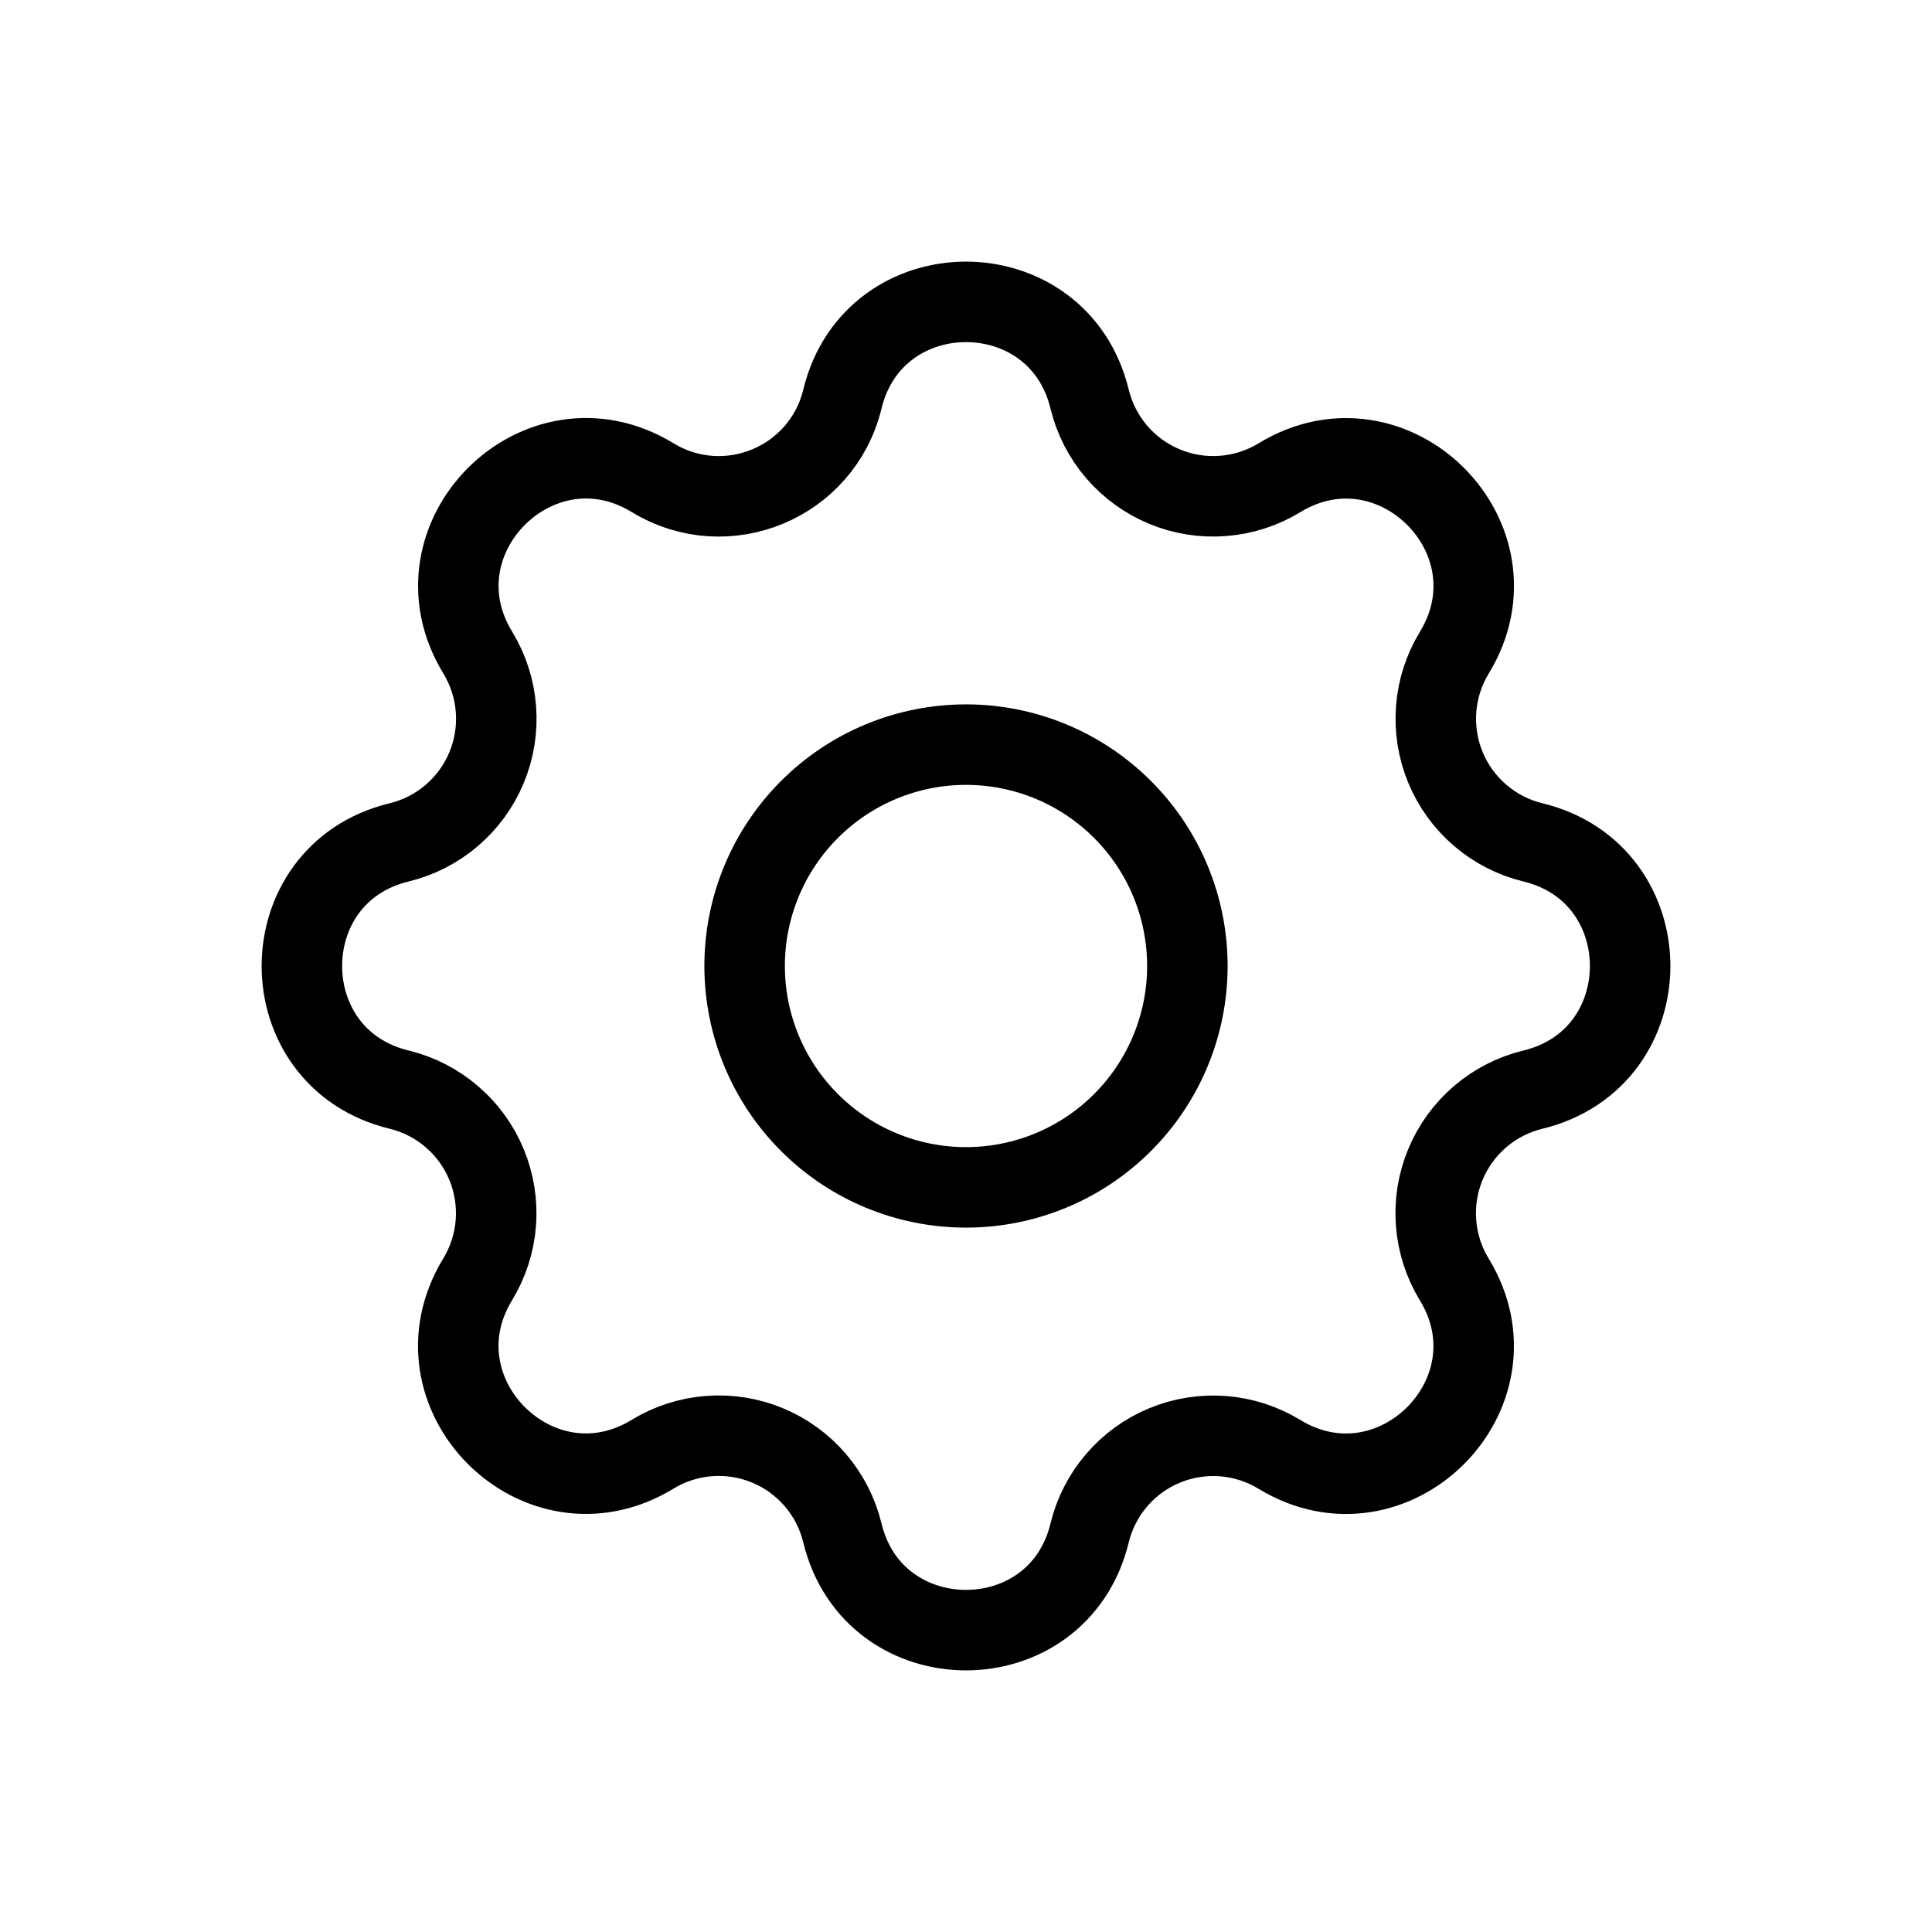
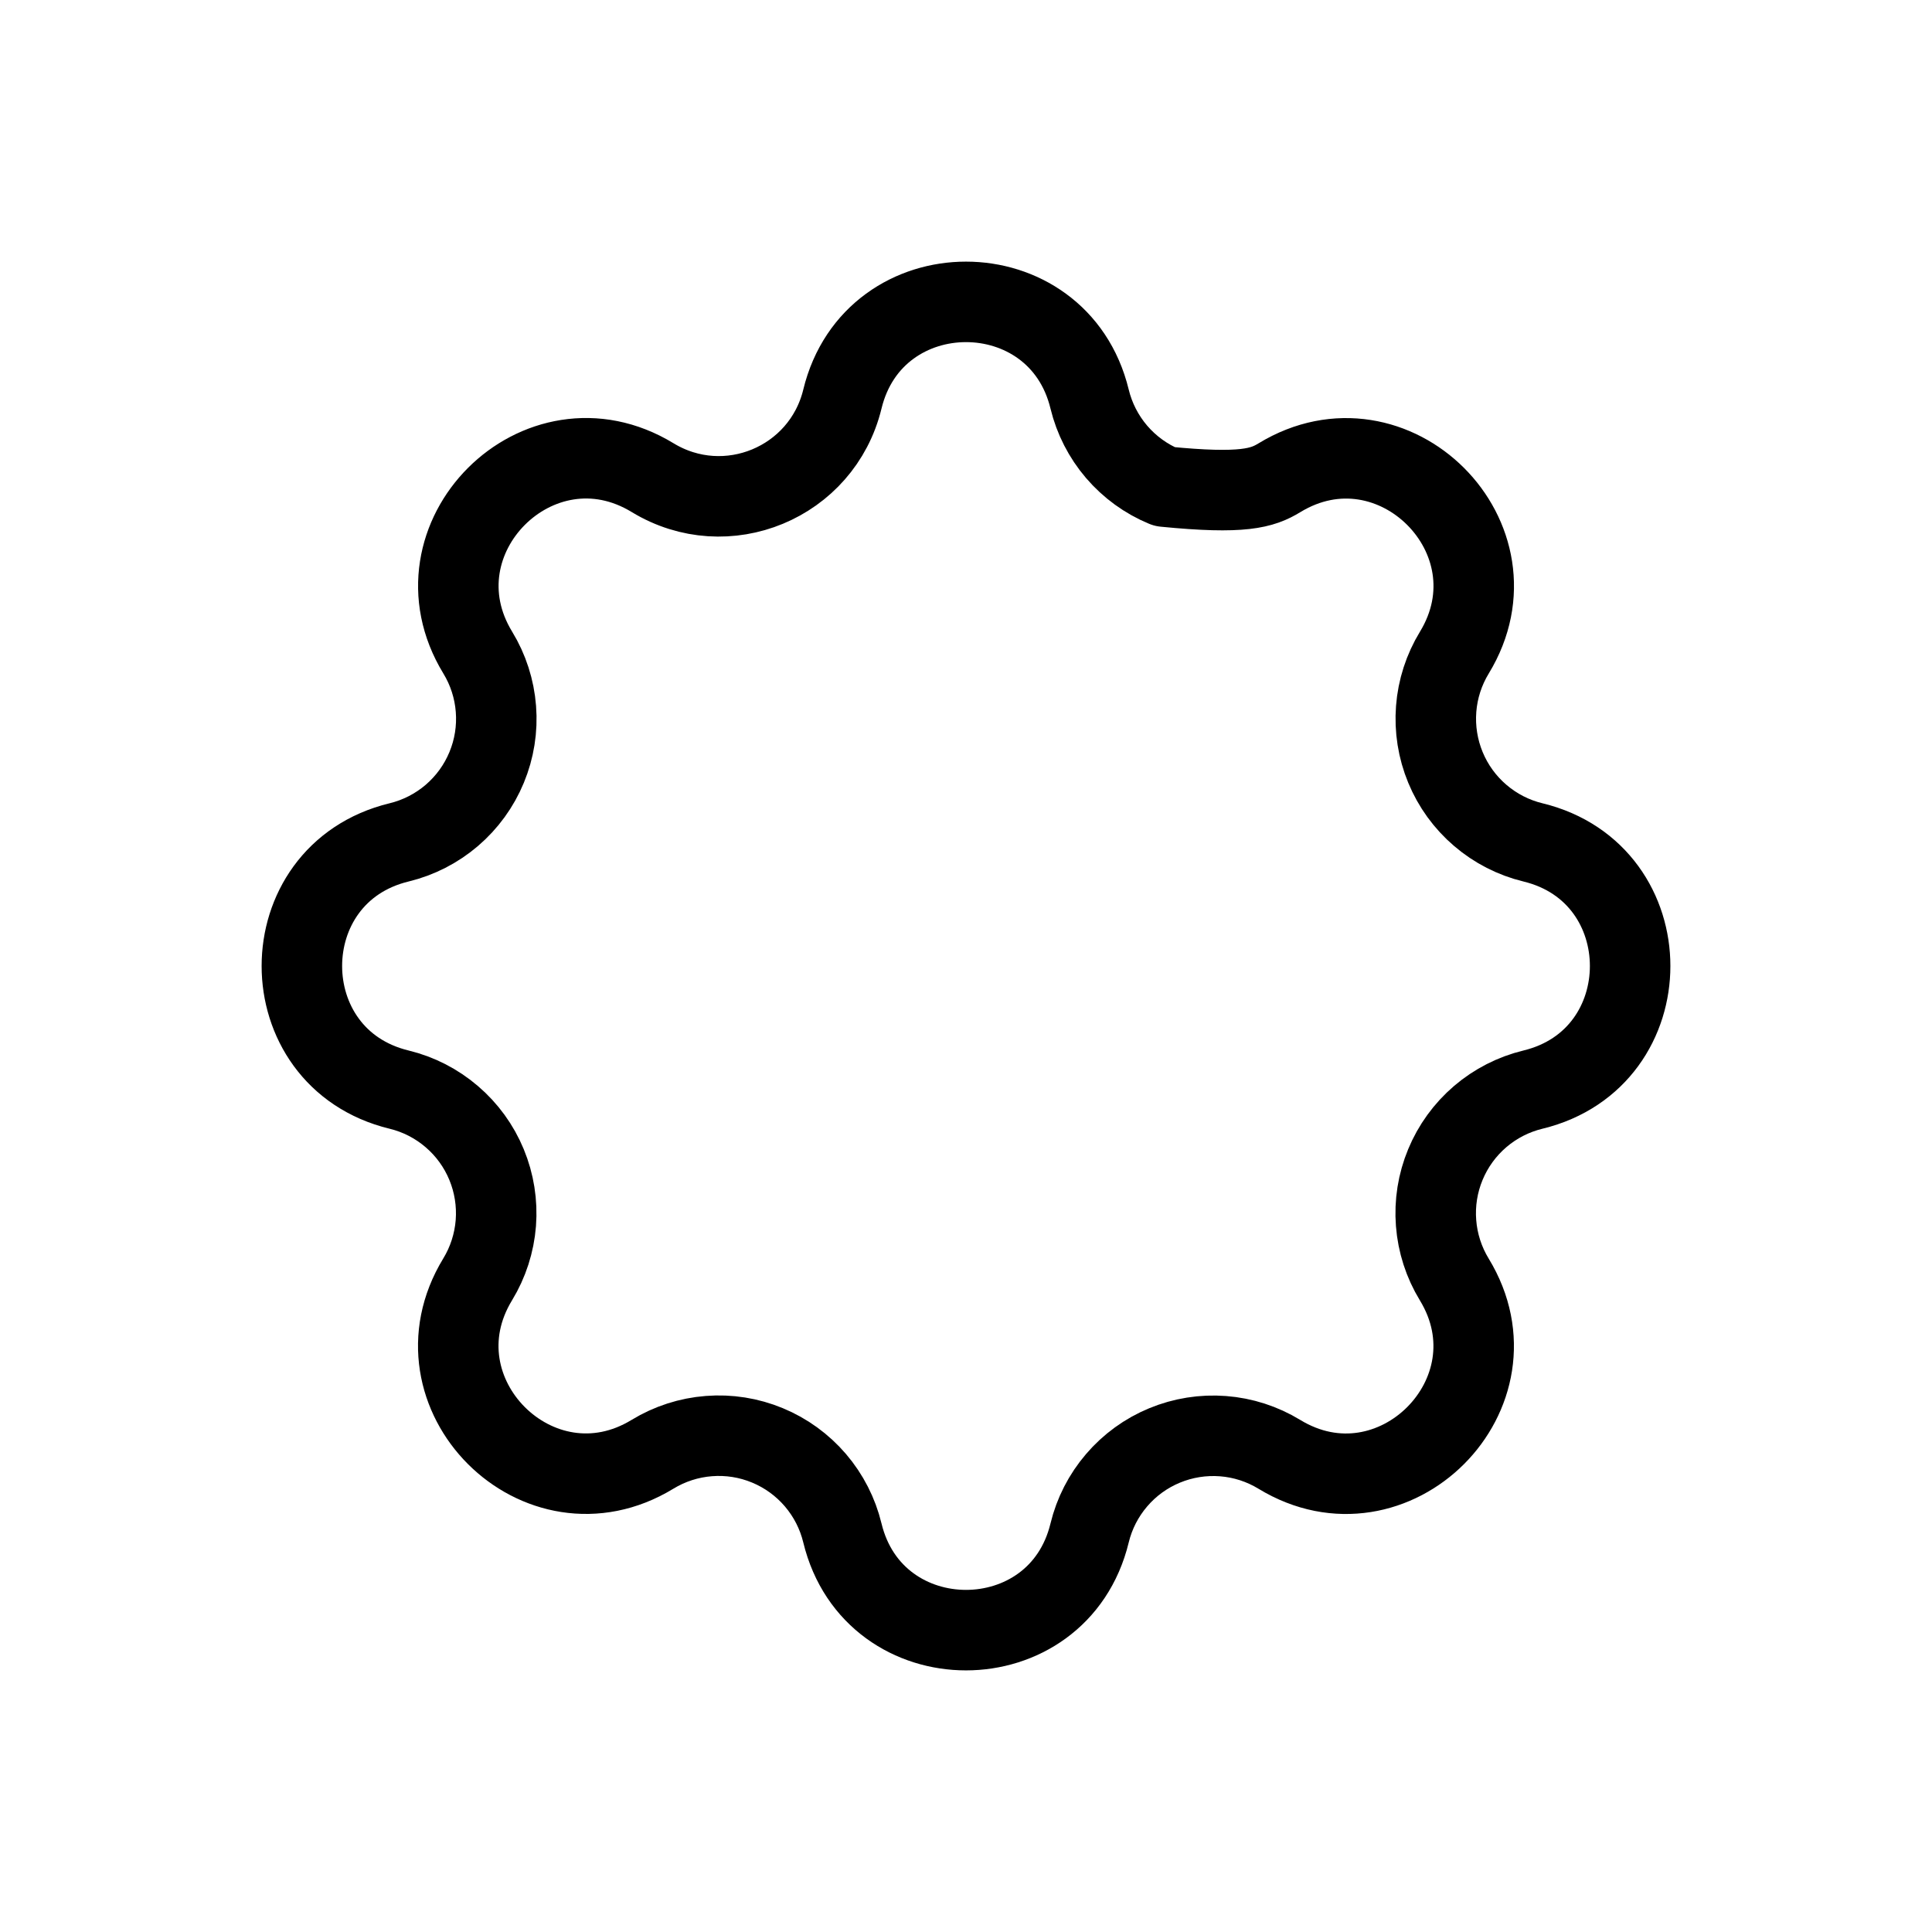
<svg xmlns="http://www.w3.org/2000/svg" width="48" height="48" viewBox="0 0 48 48" fill="none">
-   <path d="M20.929 9.915C21.71 6.695 26.29 6.695 27.071 9.915C27.188 10.398 27.418 10.847 27.741 11.225C28.065 11.603 28.473 11.9 28.933 12.09C29.393 12.281 29.891 12.36 30.387 12.321C30.883 12.283 31.363 12.128 31.788 11.869C34.617 10.146 37.856 13.383 36.133 16.214C35.874 16.639 35.719 17.118 35.681 17.614C35.643 18.11 35.722 18.608 35.912 19.067C36.102 19.527 36.398 19.935 36.776 20.258C37.154 20.582 37.602 20.812 38.086 20.929C41.305 21.71 41.305 26.29 38.086 27.071C37.602 27.188 37.153 27.418 36.775 27.741C36.397 28.065 36.1 28.473 35.91 28.933C35.719 29.393 35.64 29.891 35.679 30.387C35.717 30.883 35.872 31.363 36.131 31.788C37.855 34.617 34.617 37.856 31.786 36.133C31.361 35.874 30.882 35.719 30.386 35.681C29.89 35.643 29.392 35.722 28.933 35.912C28.473 36.102 28.065 36.398 27.742 36.776C27.418 37.154 27.188 37.602 27.071 38.086C26.29 41.305 21.71 41.305 20.929 38.086C20.812 37.602 20.582 37.153 20.259 36.775C19.935 36.397 19.527 36.1 19.067 35.91C18.607 35.719 18.109 35.64 17.613 35.679C17.117 35.717 16.637 35.872 16.212 36.131C13.383 37.855 10.144 34.617 11.867 31.786C12.126 31.361 12.28 30.882 12.319 30.386C12.357 29.89 12.278 29.392 12.088 28.933C11.898 28.473 11.602 28.065 11.224 27.742C10.846 27.418 10.398 27.188 9.915 27.071C6.695 26.29 6.695 21.71 9.915 20.929C10.398 20.812 10.847 20.582 11.225 20.259C11.603 19.935 11.9 19.527 12.09 19.067C12.281 18.607 12.36 18.109 12.321 17.613C12.283 17.117 12.128 16.637 11.869 16.212C10.146 13.383 13.383 10.144 16.214 11.867C18.047 12.982 20.423 11.995 20.929 9.915Z" stroke="black" stroke-width="2" stroke-linecap="round" stroke-linejoin="round" />
-   <path d="M18.5 24C18.5 25.459 19.079 26.858 20.111 27.889C21.142 28.921 22.541 29.5 24 29.5C25.459 29.5 26.858 28.921 27.889 27.889C28.921 26.858 29.5 25.459 29.5 24C29.5 22.541 28.921 21.142 27.889 20.111C26.858 19.079 25.459 18.5 24 18.5C22.541 18.5 21.142 19.079 20.111 20.111C19.079 21.142 18.5 22.541 18.5 24Z" stroke="black" stroke-width="2" stroke-linecap="round" stroke-linejoin="round" />
+   <path d="M20.929 9.915C21.71 6.695 26.29 6.695 27.071 9.915C27.188 10.398 27.418 10.847 27.741 11.225C28.065 11.603 28.473 11.9 28.933 12.09C30.883 12.283 31.363 12.128 31.788 11.869C34.617 10.146 37.856 13.383 36.133 16.214C35.874 16.639 35.719 17.118 35.681 17.614C35.643 18.11 35.722 18.608 35.912 19.067C36.102 19.527 36.398 19.935 36.776 20.258C37.154 20.582 37.602 20.812 38.086 20.929C41.305 21.71 41.305 26.29 38.086 27.071C37.602 27.188 37.153 27.418 36.775 27.741C36.397 28.065 36.1 28.473 35.91 28.933C35.719 29.393 35.64 29.891 35.679 30.387C35.717 30.883 35.872 31.363 36.131 31.788C37.855 34.617 34.617 37.856 31.786 36.133C31.361 35.874 30.882 35.719 30.386 35.681C29.89 35.643 29.392 35.722 28.933 35.912C28.473 36.102 28.065 36.398 27.742 36.776C27.418 37.154 27.188 37.602 27.071 38.086C26.29 41.305 21.71 41.305 20.929 38.086C20.812 37.602 20.582 37.153 20.259 36.775C19.935 36.397 19.527 36.1 19.067 35.91C18.607 35.719 18.109 35.64 17.613 35.679C17.117 35.717 16.637 35.872 16.212 36.131C13.383 37.855 10.144 34.617 11.867 31.786C12.126 31.361 12.28 30.882 12.319 30.386C12.357 29.89 12.278 29.392 12.088 28.933C11.898 28.473 11.602 28.065 11.224 27.742C10.846 27.418 10.398 27.188 9.915 27.071C6.695 26.29 6.695 21.71 9.915 20.929C10.398 20.812 10.847 20.582 11.225 20.259C11.603 19.935 11.9 19.527 12.09 19.067C12.281 18.607 12.36 18.109 12.321 17.613C12.283 17.117 12.128 16.637 11.869 16.212C10.146 13.383 13.383 10.144 16.214 11.867C18.047 12.982 20.423 11.995 20.929 9.915Z" stroke="black" stroke-width="2" stroke-linecap="round" stroke-linejoin="round" />
</svg>